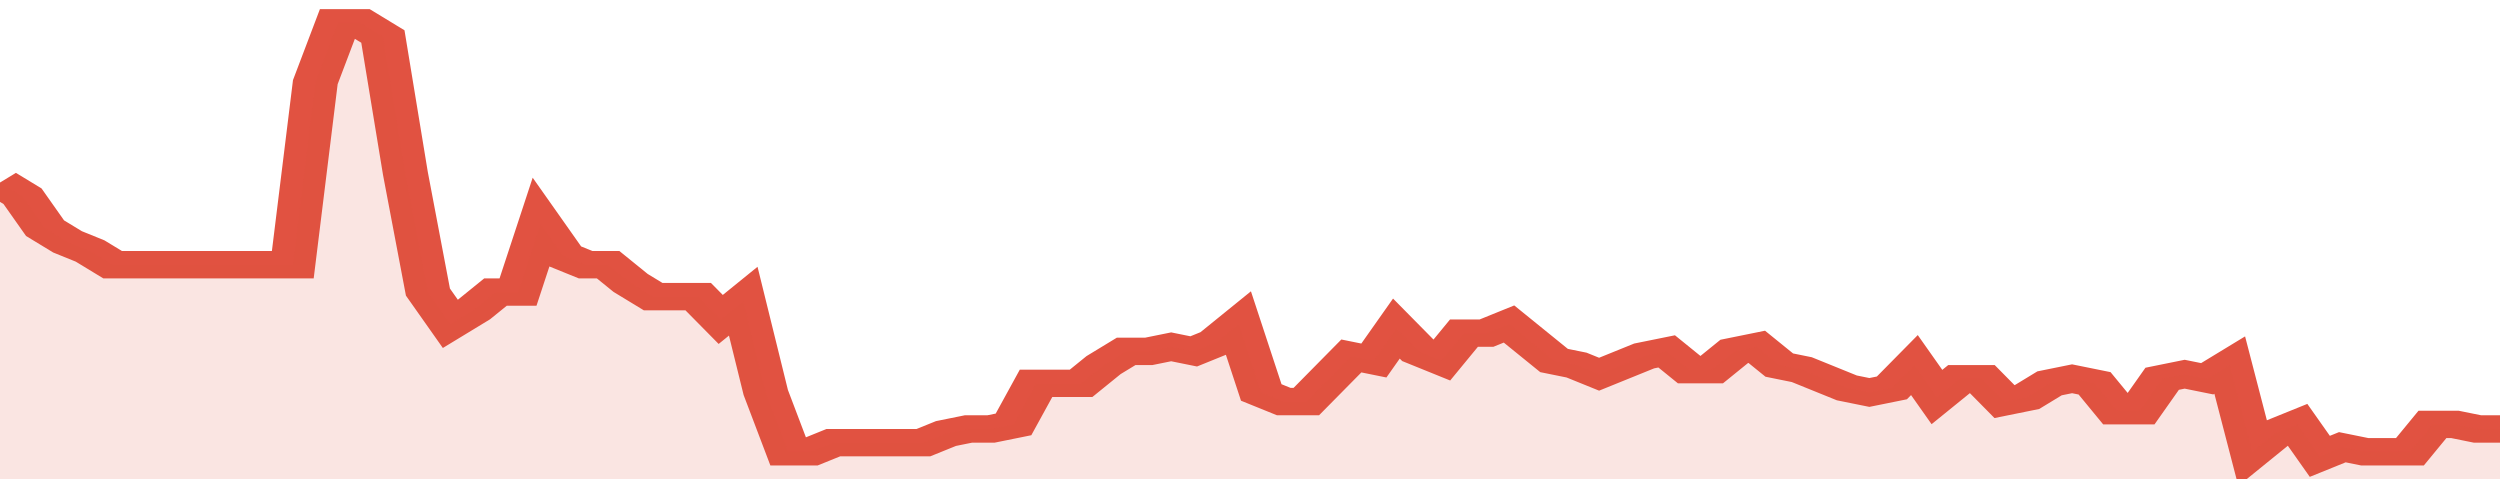
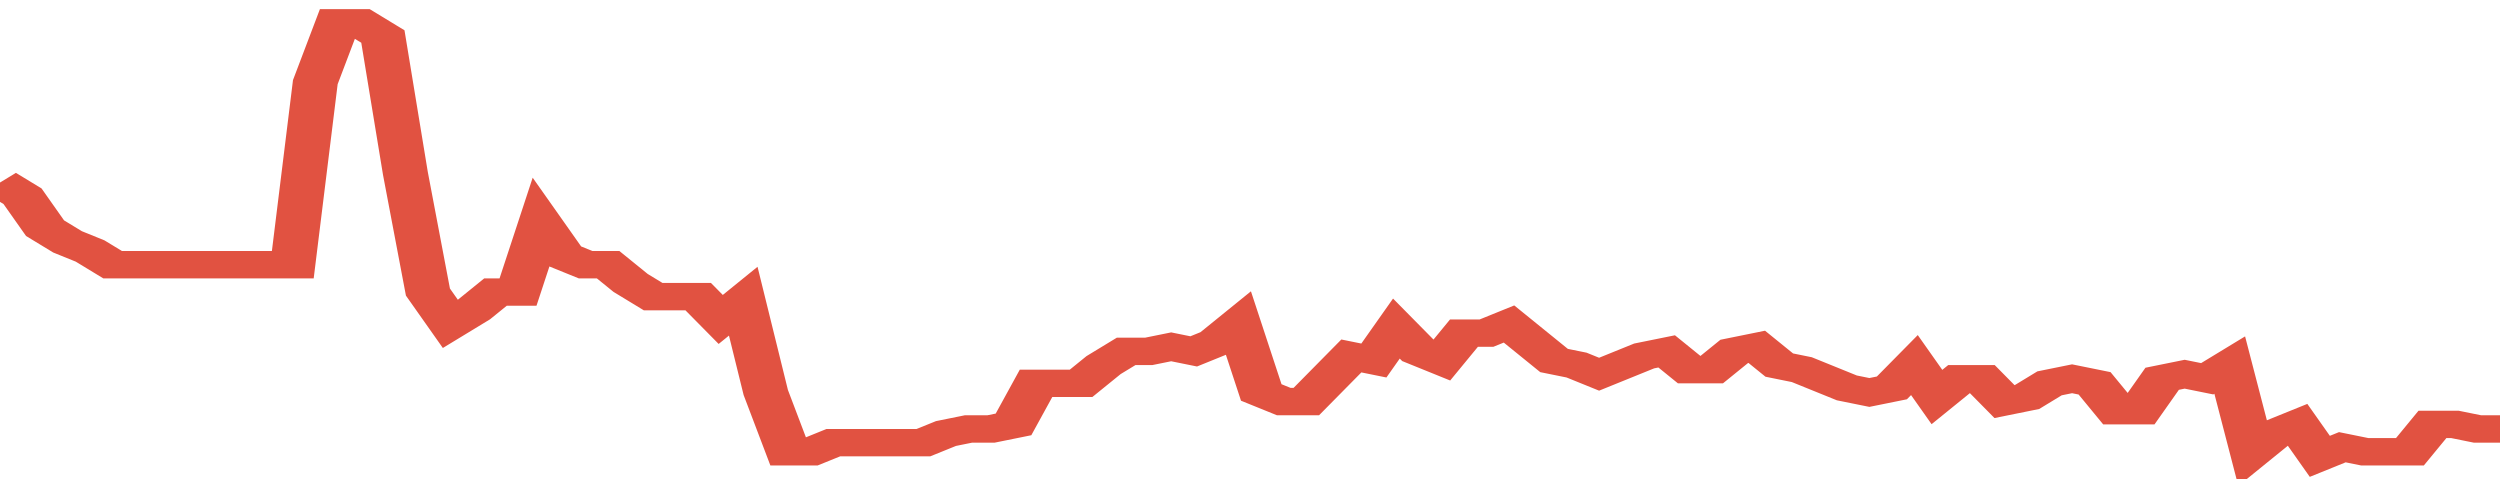
<svg xmlns="http://www.w3.org/2000/svg" viewBox="0 0 333 105" width="120" height="23" preserveAspectRatio="none">
  <polyline fill="none" stroke="#E15241" stroke-width="6" points="0, 40 3, 43 6, 50 9, 53 12, 55 15, 58 18, 58 21, 58 24, 58 27, 58 30, 58 33, 58 36, 58 39, 58 42, 18 45, 5 48, 5 51, 8 54, 38 57, 64 60, 71 63, 68 66, 64 69, 64 72, 49 75, 56 78, 58 81, 58 84, 62 87, 65 90, 65 93, 65 96, 70 99, 66 102, 86 105, 99 108, 99 111, 97 114, 97 117, 97 120, 97 123, 97 126, 95 129, 94 132, 94 135, 93 138, 84 141, 84 144, 84 147, 80 150, 77 153, 77 156, 76 159, 77 162, 75 165, 71 168, 86 171, 88 174, 88 177, 83 180, 78 183, 79 186, 72 189, 77 192, 79 195, 73 198, 73 201, 71 204, 75 207, 79 210, 80 213, 82 216, 80 219, 78 222, 77 225, 81 228, 81 231, 77 234, 76 237, 80 240, 81 243, 83 246, 85 249, 86 252, 85 255, 80 258, 87 261, 83 264, 83 267, 88 270, 87 273, 84 276, 83 279, 84 282, 90 285, 90 288, 83 291, 82 294, 83 297, 80 300, 99 303, 95 306, 93 309, 100 312, 98 315, 99 318, 99 321, 99 324, 93 327, 93 330, 94 333, 94 333, 94 "> </polyline>
-   <polygon fill="#E15241" opacity="0.15" points="0, 105 0, 40 3, 43 6, 50 9, 53 12, 55 15, 58 18, 58 21, 58 24, 58 27, 58 30, 58 33, 58 36, 58 39, 58 42, 18 45, 5 48, 5 51, 8 54, 38 57, 64 60, 71 63, 68 66, 64 69, 64 72, 49 75, 56 78, 58 81, 58 84, 62 87, 65 90, 65 93, 65 96, 70 99, 66 102, 86 105, 99 108, 99 111, 97 114, 97 117, 97 120, 97 123, 97 126, 95 129, 94 132, 94 135, 93 138, 84 141, 84 144, 84 147, 80 150, 77 153, 77 156, 76 159, 77 162, 75 165, 71 168, 86 171, 88 174, 88 177, 83 180, 78 183, 79 186, 72 189, 77 192, 79 195, 73 198, 73 201, 71 204, 75 207, 79 210, 80 213, 82 216, 80 219, 78 222, 77 225, 81 228, 81 231, 77 234, 76 237, 80 240, 81 243, 83 246, 85 249, 86 252, 85 255, 80 258, 87 261, 83 264, 83 267, 88 270, 87 273, 84 276, 83 279, 84 282, 90 285, 90 288, 83 291, 82 294, 83 297, 80 300, 99 303, 95 306, 93 309, 100 312, 98 315, 99 318, 99 321, 99 324, 93 327, 93 330, 94 333, 94 333, 105 " />
</svg>